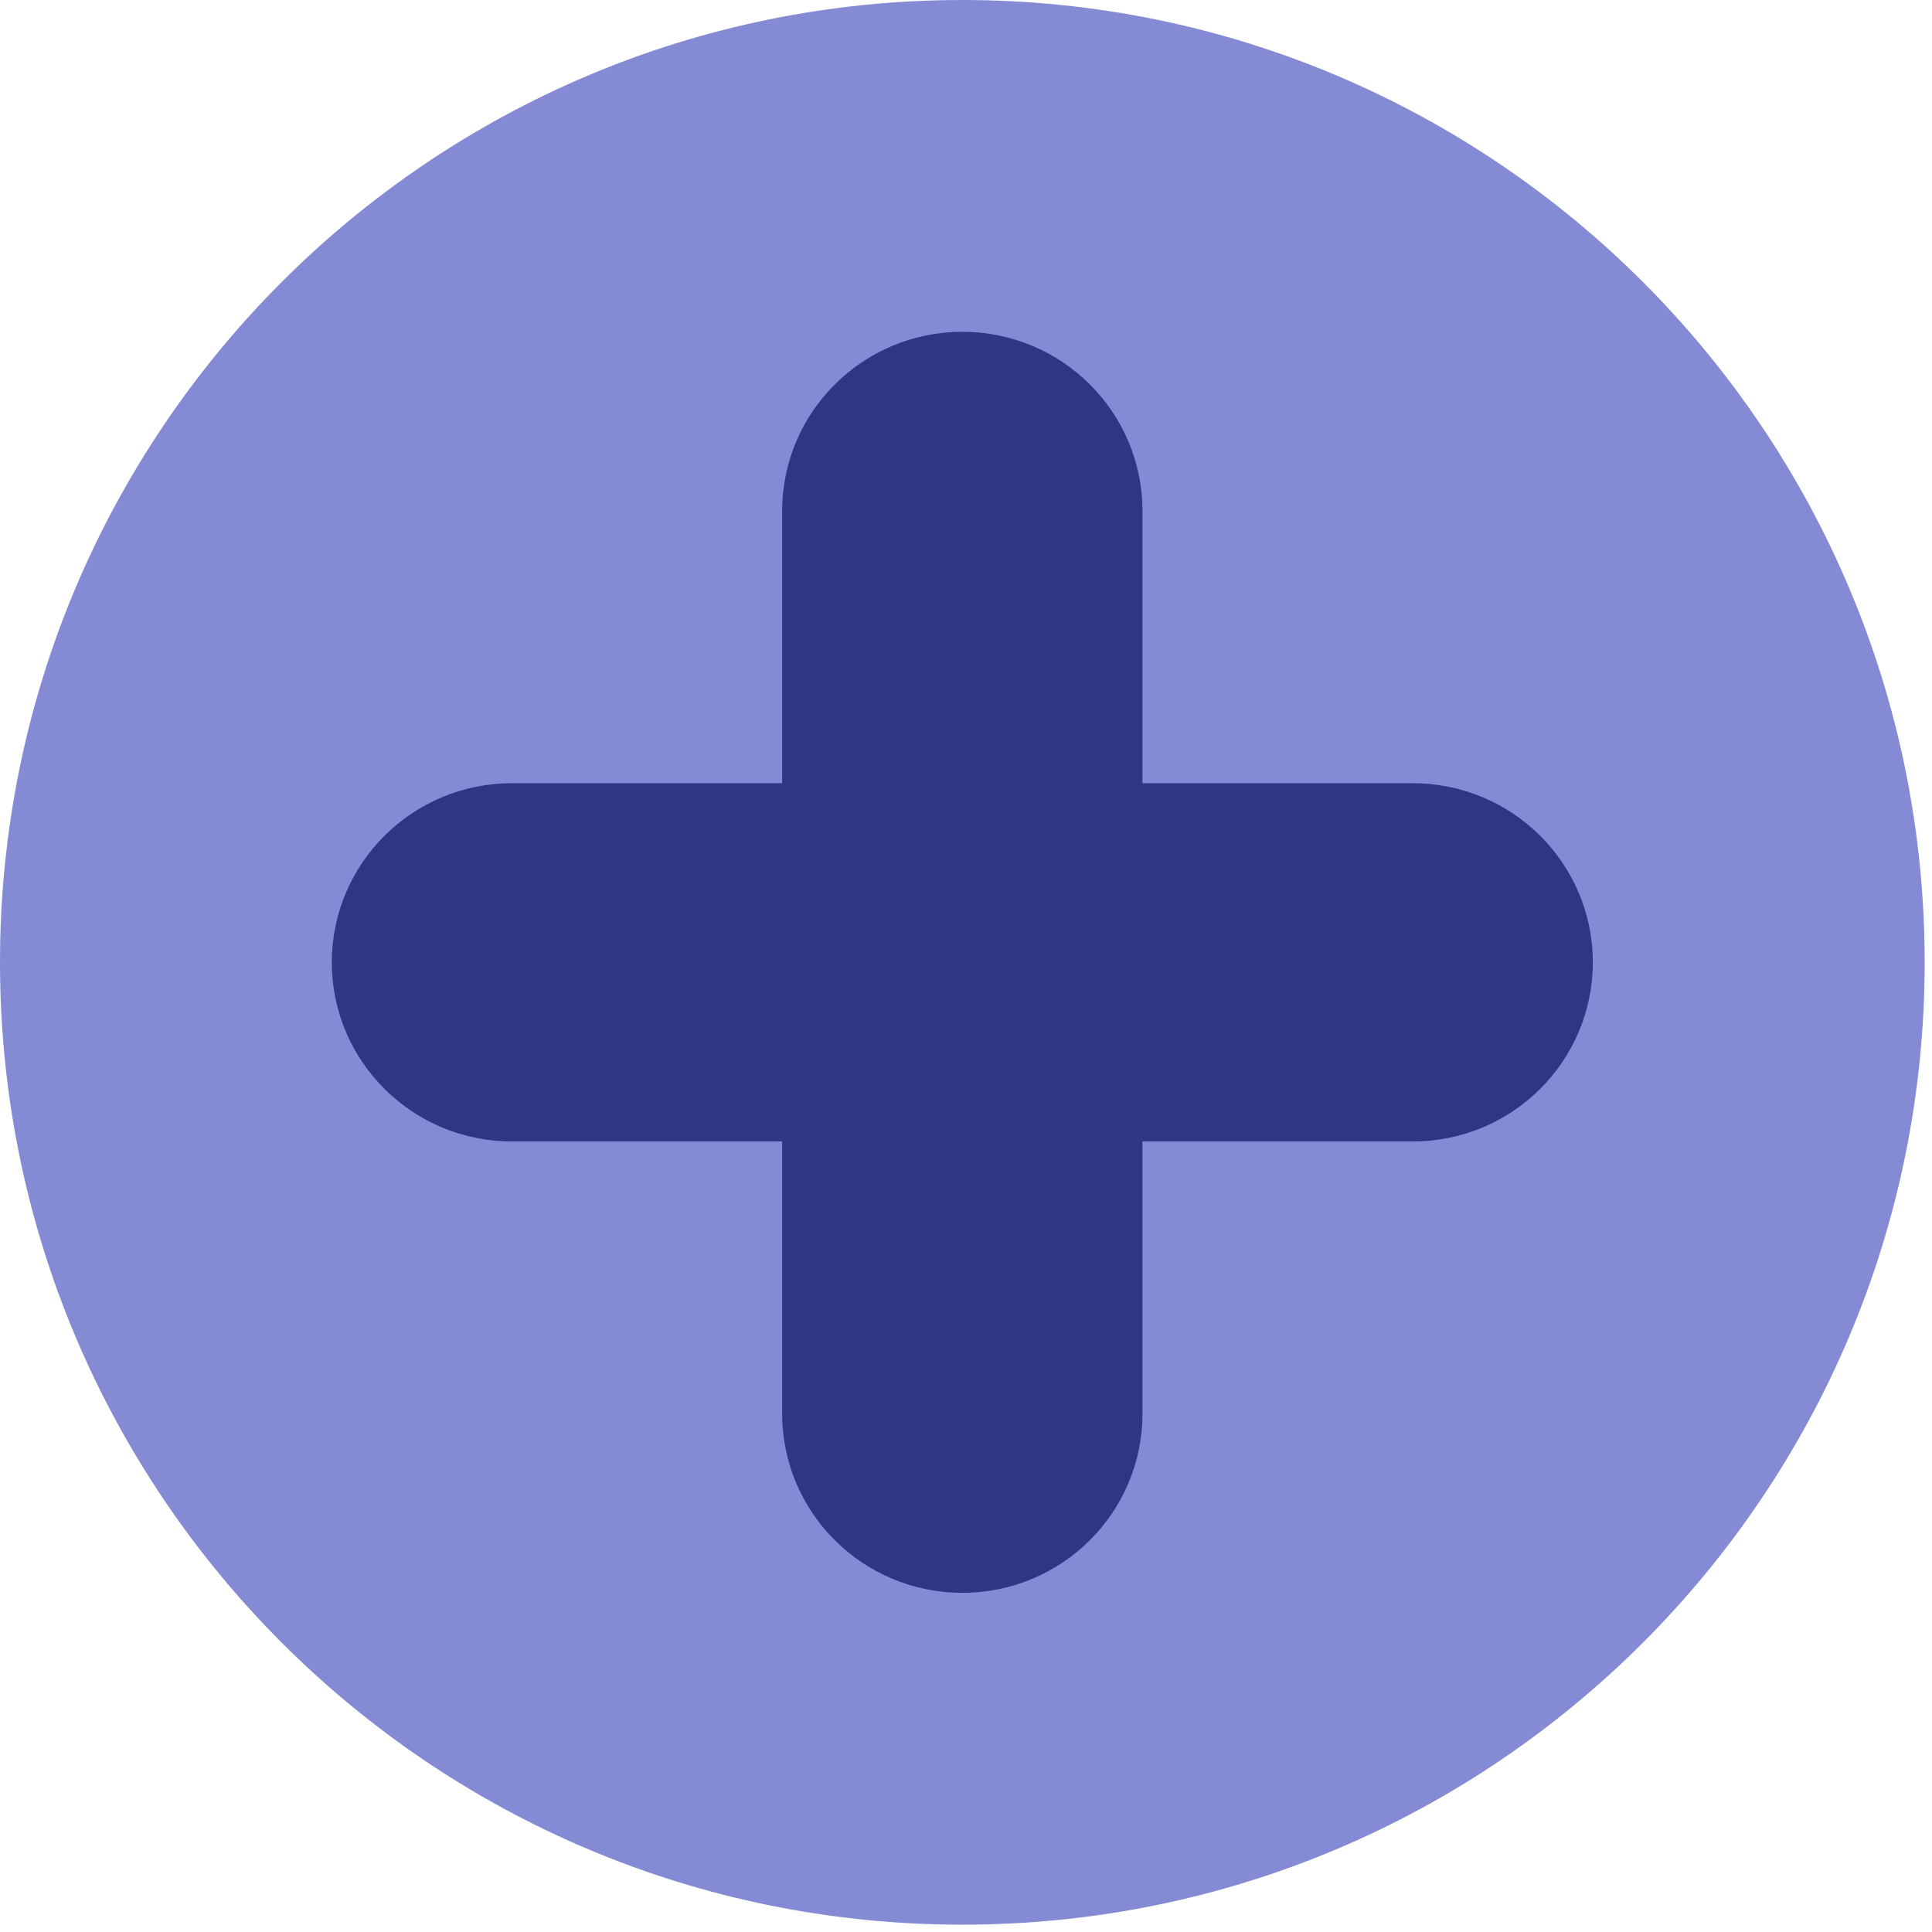
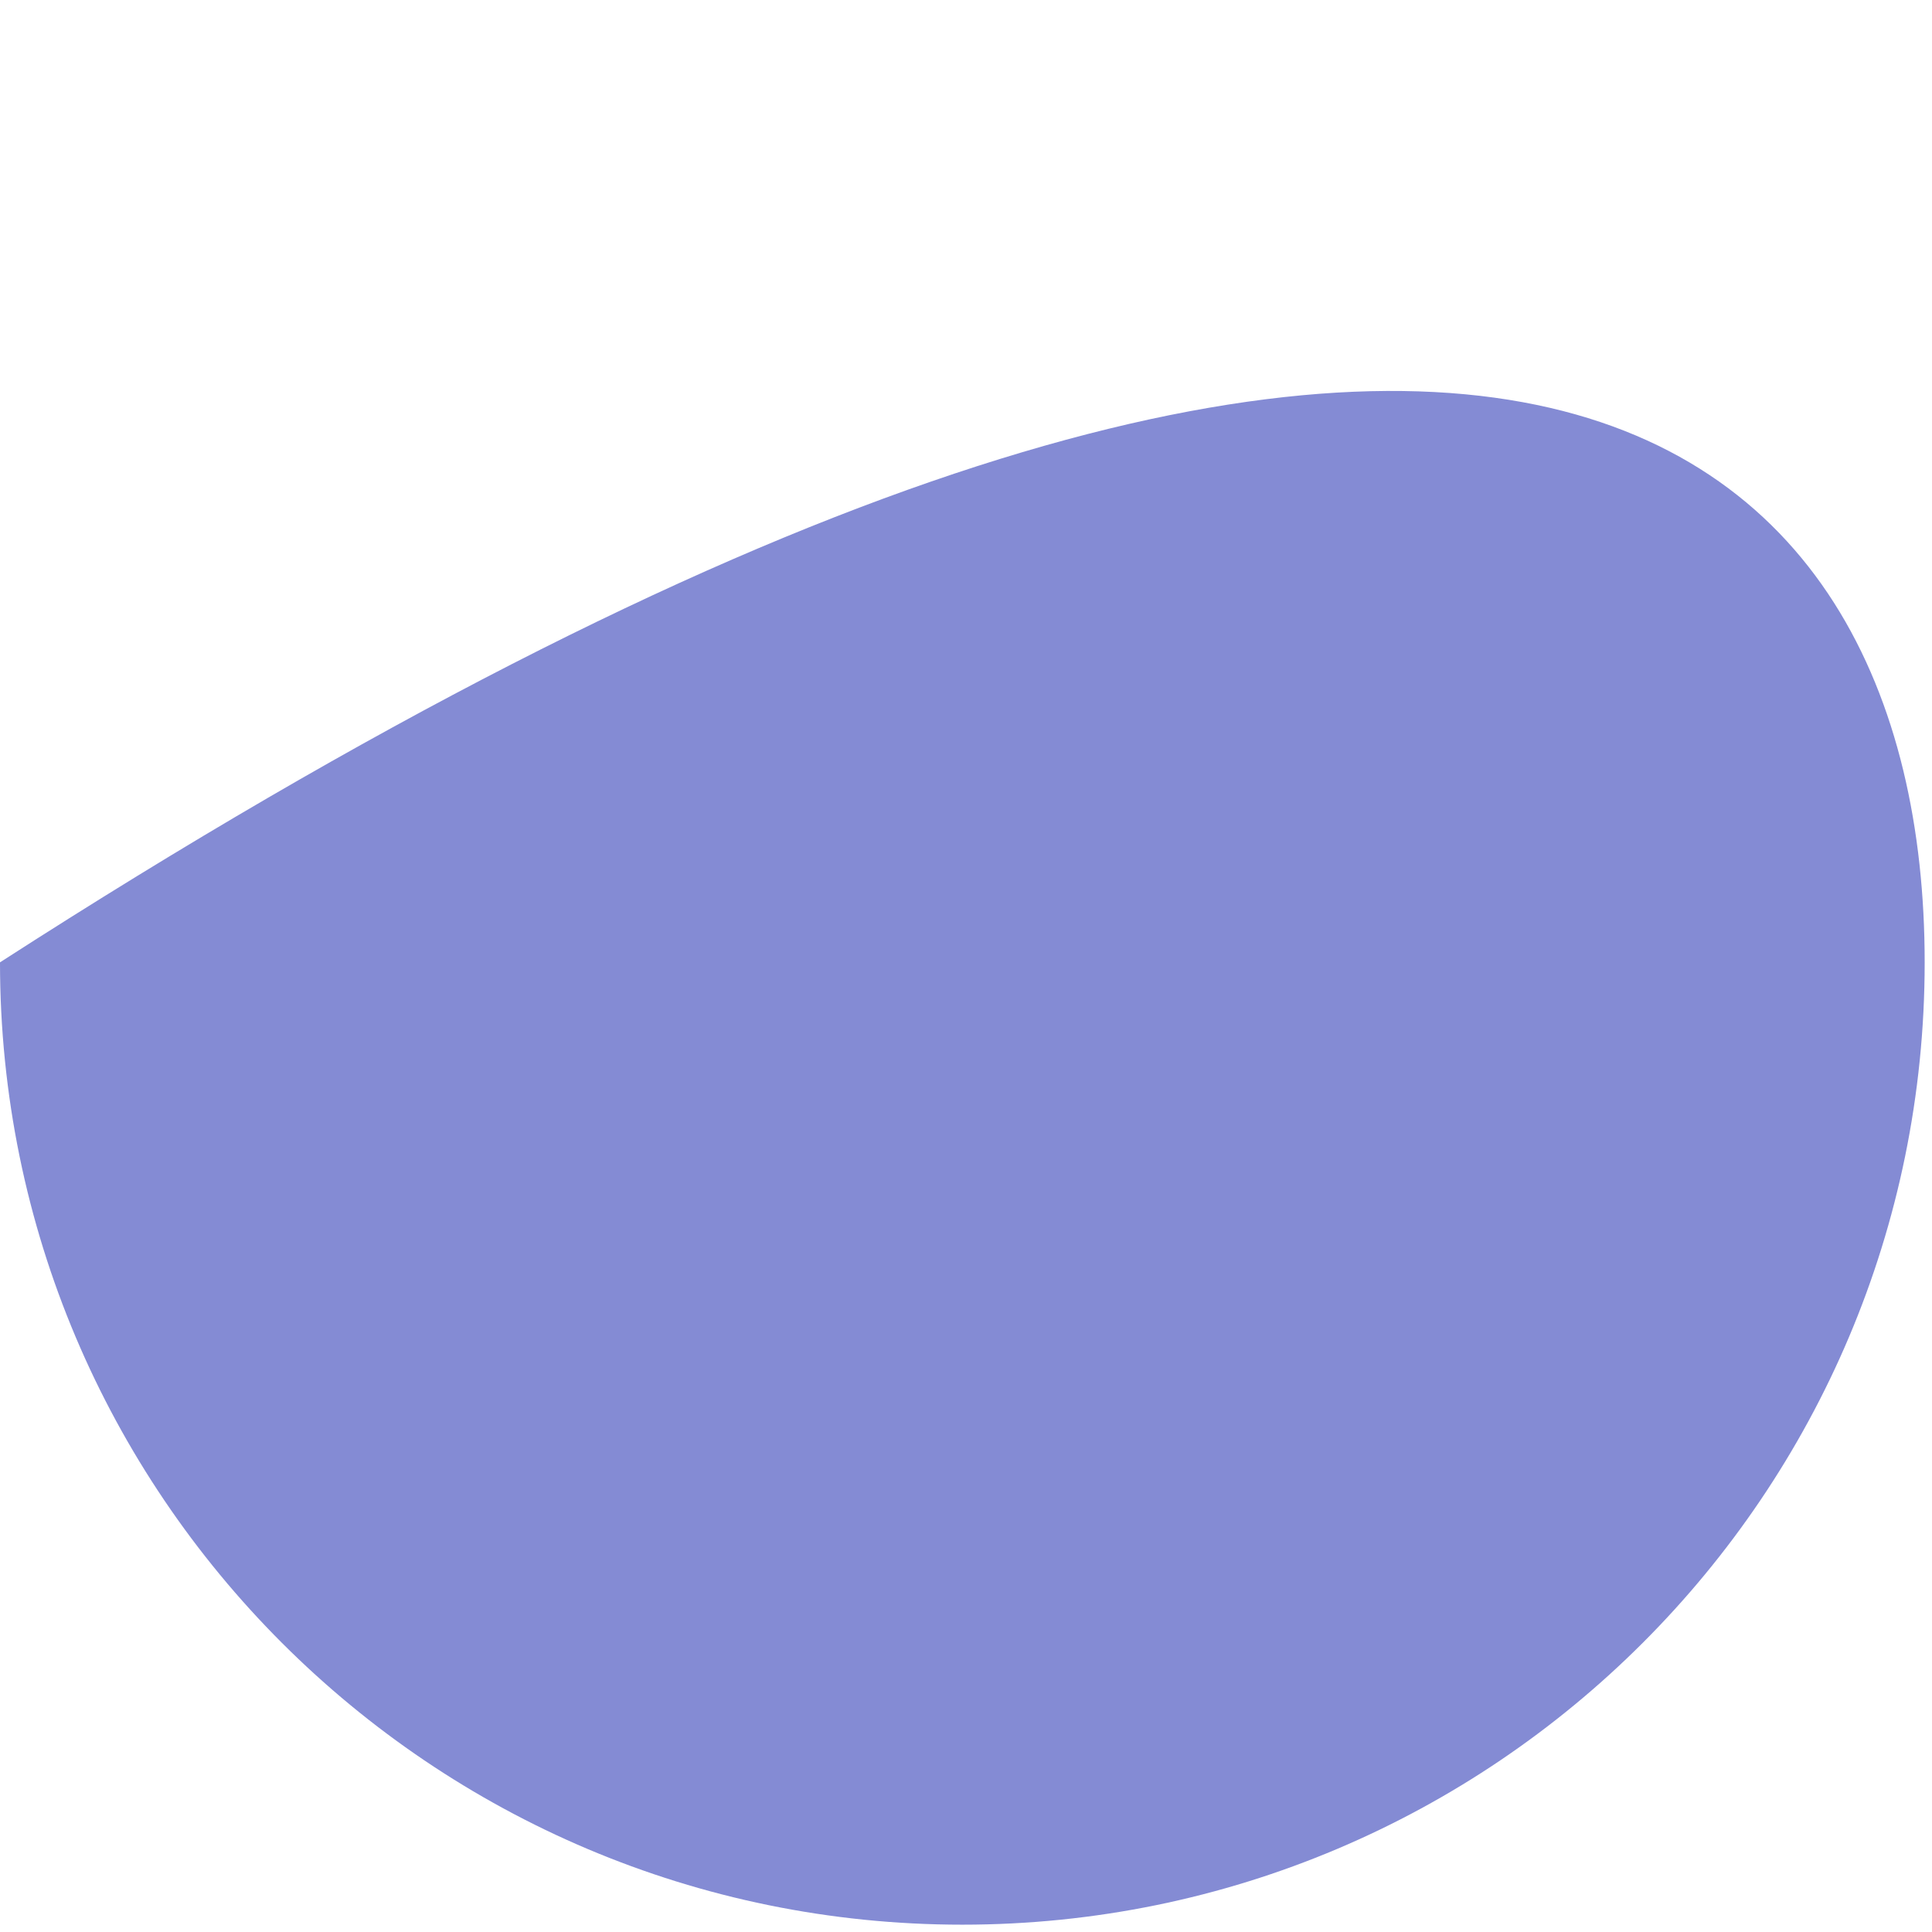
<svg xmlns="http://www.w3.org/2000/svg" width="48" height="48" viewBox="0 0 48 48" fill="none">
-   <path d="M47.818 23.909C47.818 37.113 37.113 47.818 23.909 47.818C10.704 47.818 0 37.113 0 23.909C0 10.704 10.704 0 23.909 0C37.113 0 47.818 10.704 47.818 23.909Z" fill="url(#paint0_linear_632_325)" />
-   <path d="M28.384 12.695C28.384 10.237 26.381 8.244 23.909 8.244C21.437 8.244 19.433 10.237 19.433 12.695L19.433 19.459H12.72C10.248 19.459 8.244 21.451 8.244 23.909C8.244 26.367 10.248 28.359 12.72 28.359H19.433L19.433 35.123C19.433 37.581 21.437 39.573 23.909 39.573C26.381 39.573 28.384 37.581 28.384 35.123V28.359H35.098C37.57 28.359 39.573 26.367 39.573 23.909C39.573 21.451 37.57 19.459 35.098 19.459H28.384V12.695Z" fill="#2E3685" />
+   <path d="M47.818 23.909C47.818 37.113 37.113 47.818 23.909 47.818C10.704 47.818 0 37.113 0 23.909C37.113 0 47.818 10.704 47.818 23.909Z" fill="url(#paint0_linear_632_325)" />
  <defs>
    <linearGradient id="paint0_linear_632_325" x1="23.909" y1="0" x2="23.909" y2="47.818" gradientUnits="userSpaceOnUse">
      <stop stop-color="#848BD4" />
      <stop offset="1" stop-color="#848BD4" />
    </linearGradient>
  </defs>
</svg>